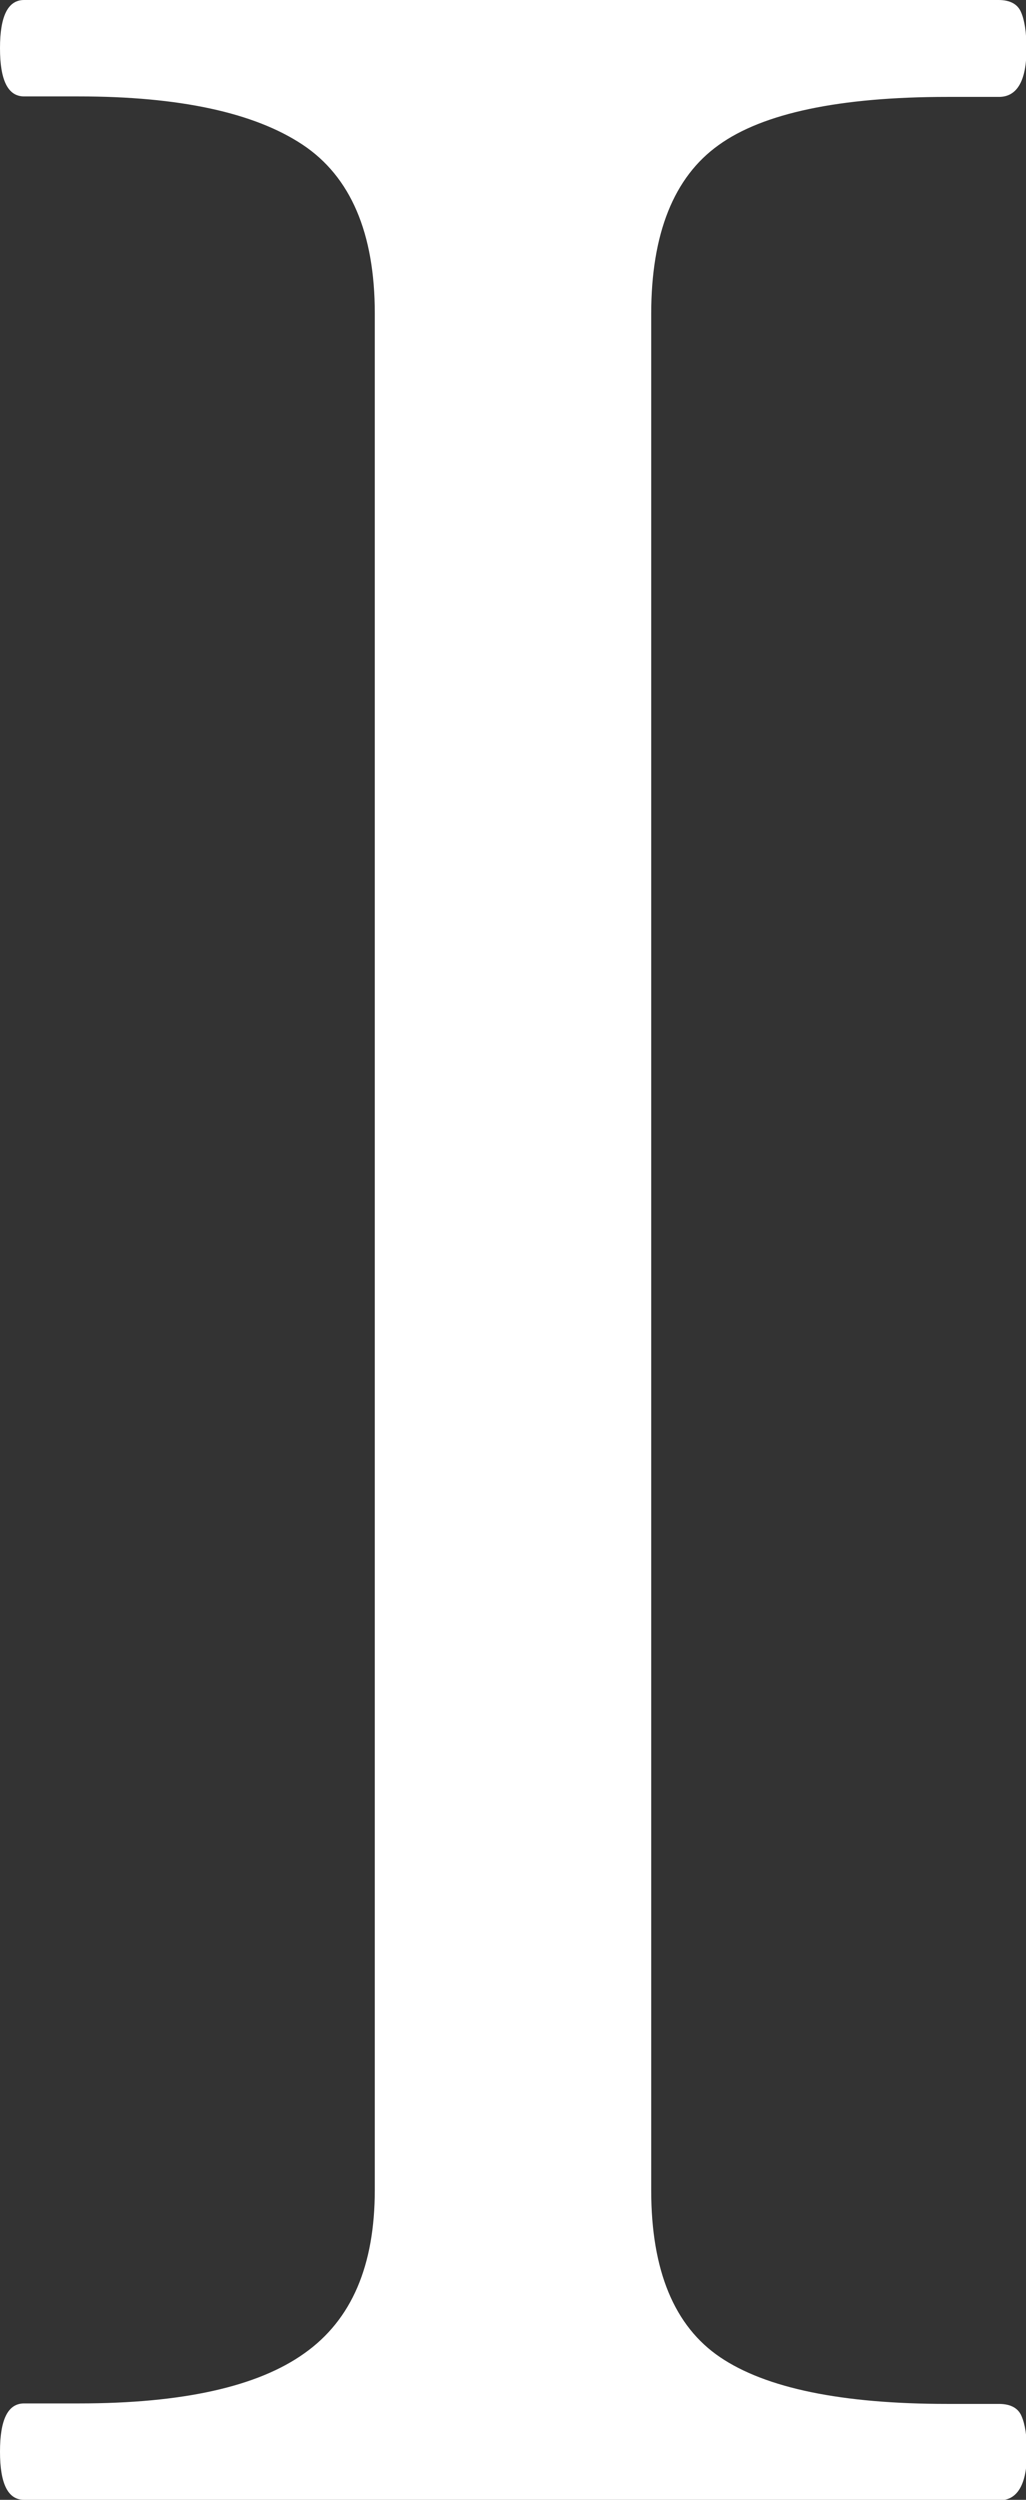
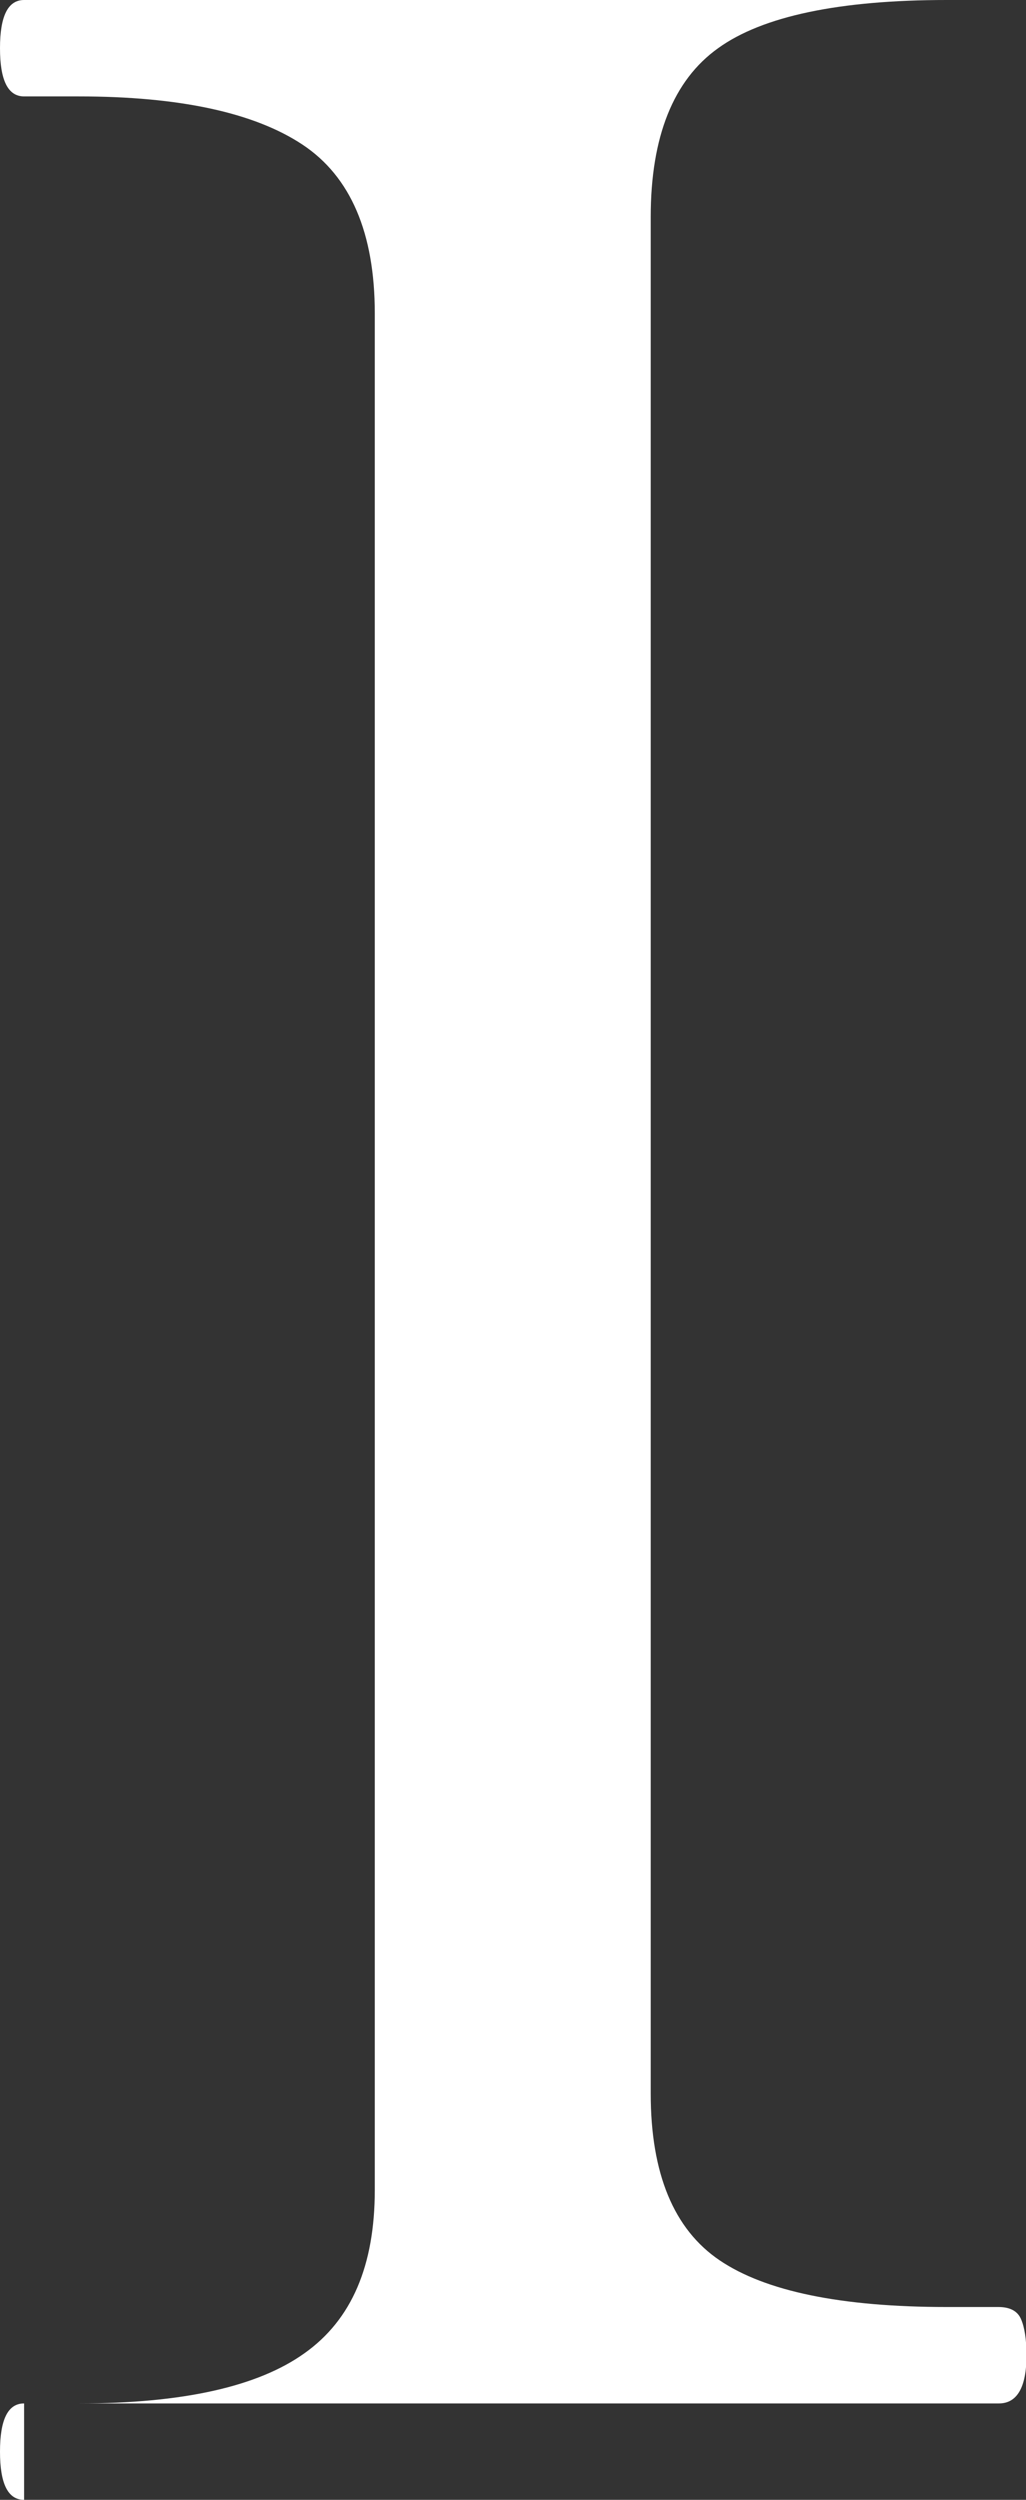
<svg xmlns="http://www.w3.org/2000/svg" id="_レイヤー_2" data-name="レイヤー 2" viewBox="0 0 20.86 50.82">
  <rect x="0" y="0" width="20.86" height="50.82" fill="#333333" stroke="none" />
  <defs>
    <style>
      .cls-1 {
        fill: #fff;
        stroke-width: 0px;
      }
    </style>
  </defs>
  <g id="Main">
-     <path class="cls-1" d="M.49,50.82c-.33,0-.49-.33-.49-.98s.16-.98.49-.98h1.12c2.1,0,3.63-.34,4.58-1.02.96-.68,1.43-1.78,1.43-3.32V6.37c0-1.63-.49-2.78-1.47-3.43-.98-.65-2.5-.98-4.55-.98H.49c-.33,0-.49-.33-.49-.98s.16-.98.49-.98h19.81c.23,0,.39.08.46.25.07.16.11.41.11.74,0,.65-.19.98-.56.98h-1.05c-2.19,0-3.75.33-4.65.98-.91.65-1.37,1.8-1.37,3.43v38.15c0,1.63.47,2.76,1.4,3.39.93.63,2.47.95,4.62.95h1.05c.23,0,.39.08.46.25.07.16.11.41.11.73,0,.65-.19.98-.56.98H.49Z" />
+     <path class="cls-1" d="M.49,50.82c-.33,0-.49-.33-.49-.98s.16-.98.49-.98h1.12c2.1,0,3.63-.34,4.58-1.02.96-.68,1.43-1.78,1.43-3.32V6.37c0-1.63-.49-2.78-1.47-3.43-.98-.65-2.5-.98-4.55-.98H.49c-.33,0-.49-.33-.49-.98s.16-.98.49-.98h19.81h-1.05c-2.19,0-3.75.33-4.65.98-.91.65-1.37,1.8-1.37,3.43v38.15c0,1.63.47,2.76,1.4,3.39.93.63,2.47.95,4.62.95h1.05c.23,0,.39.08.46.25.07.16.11.41.11.73,0,.65-.19.98-.56.98H.49Z" />
  </g>
</svg>